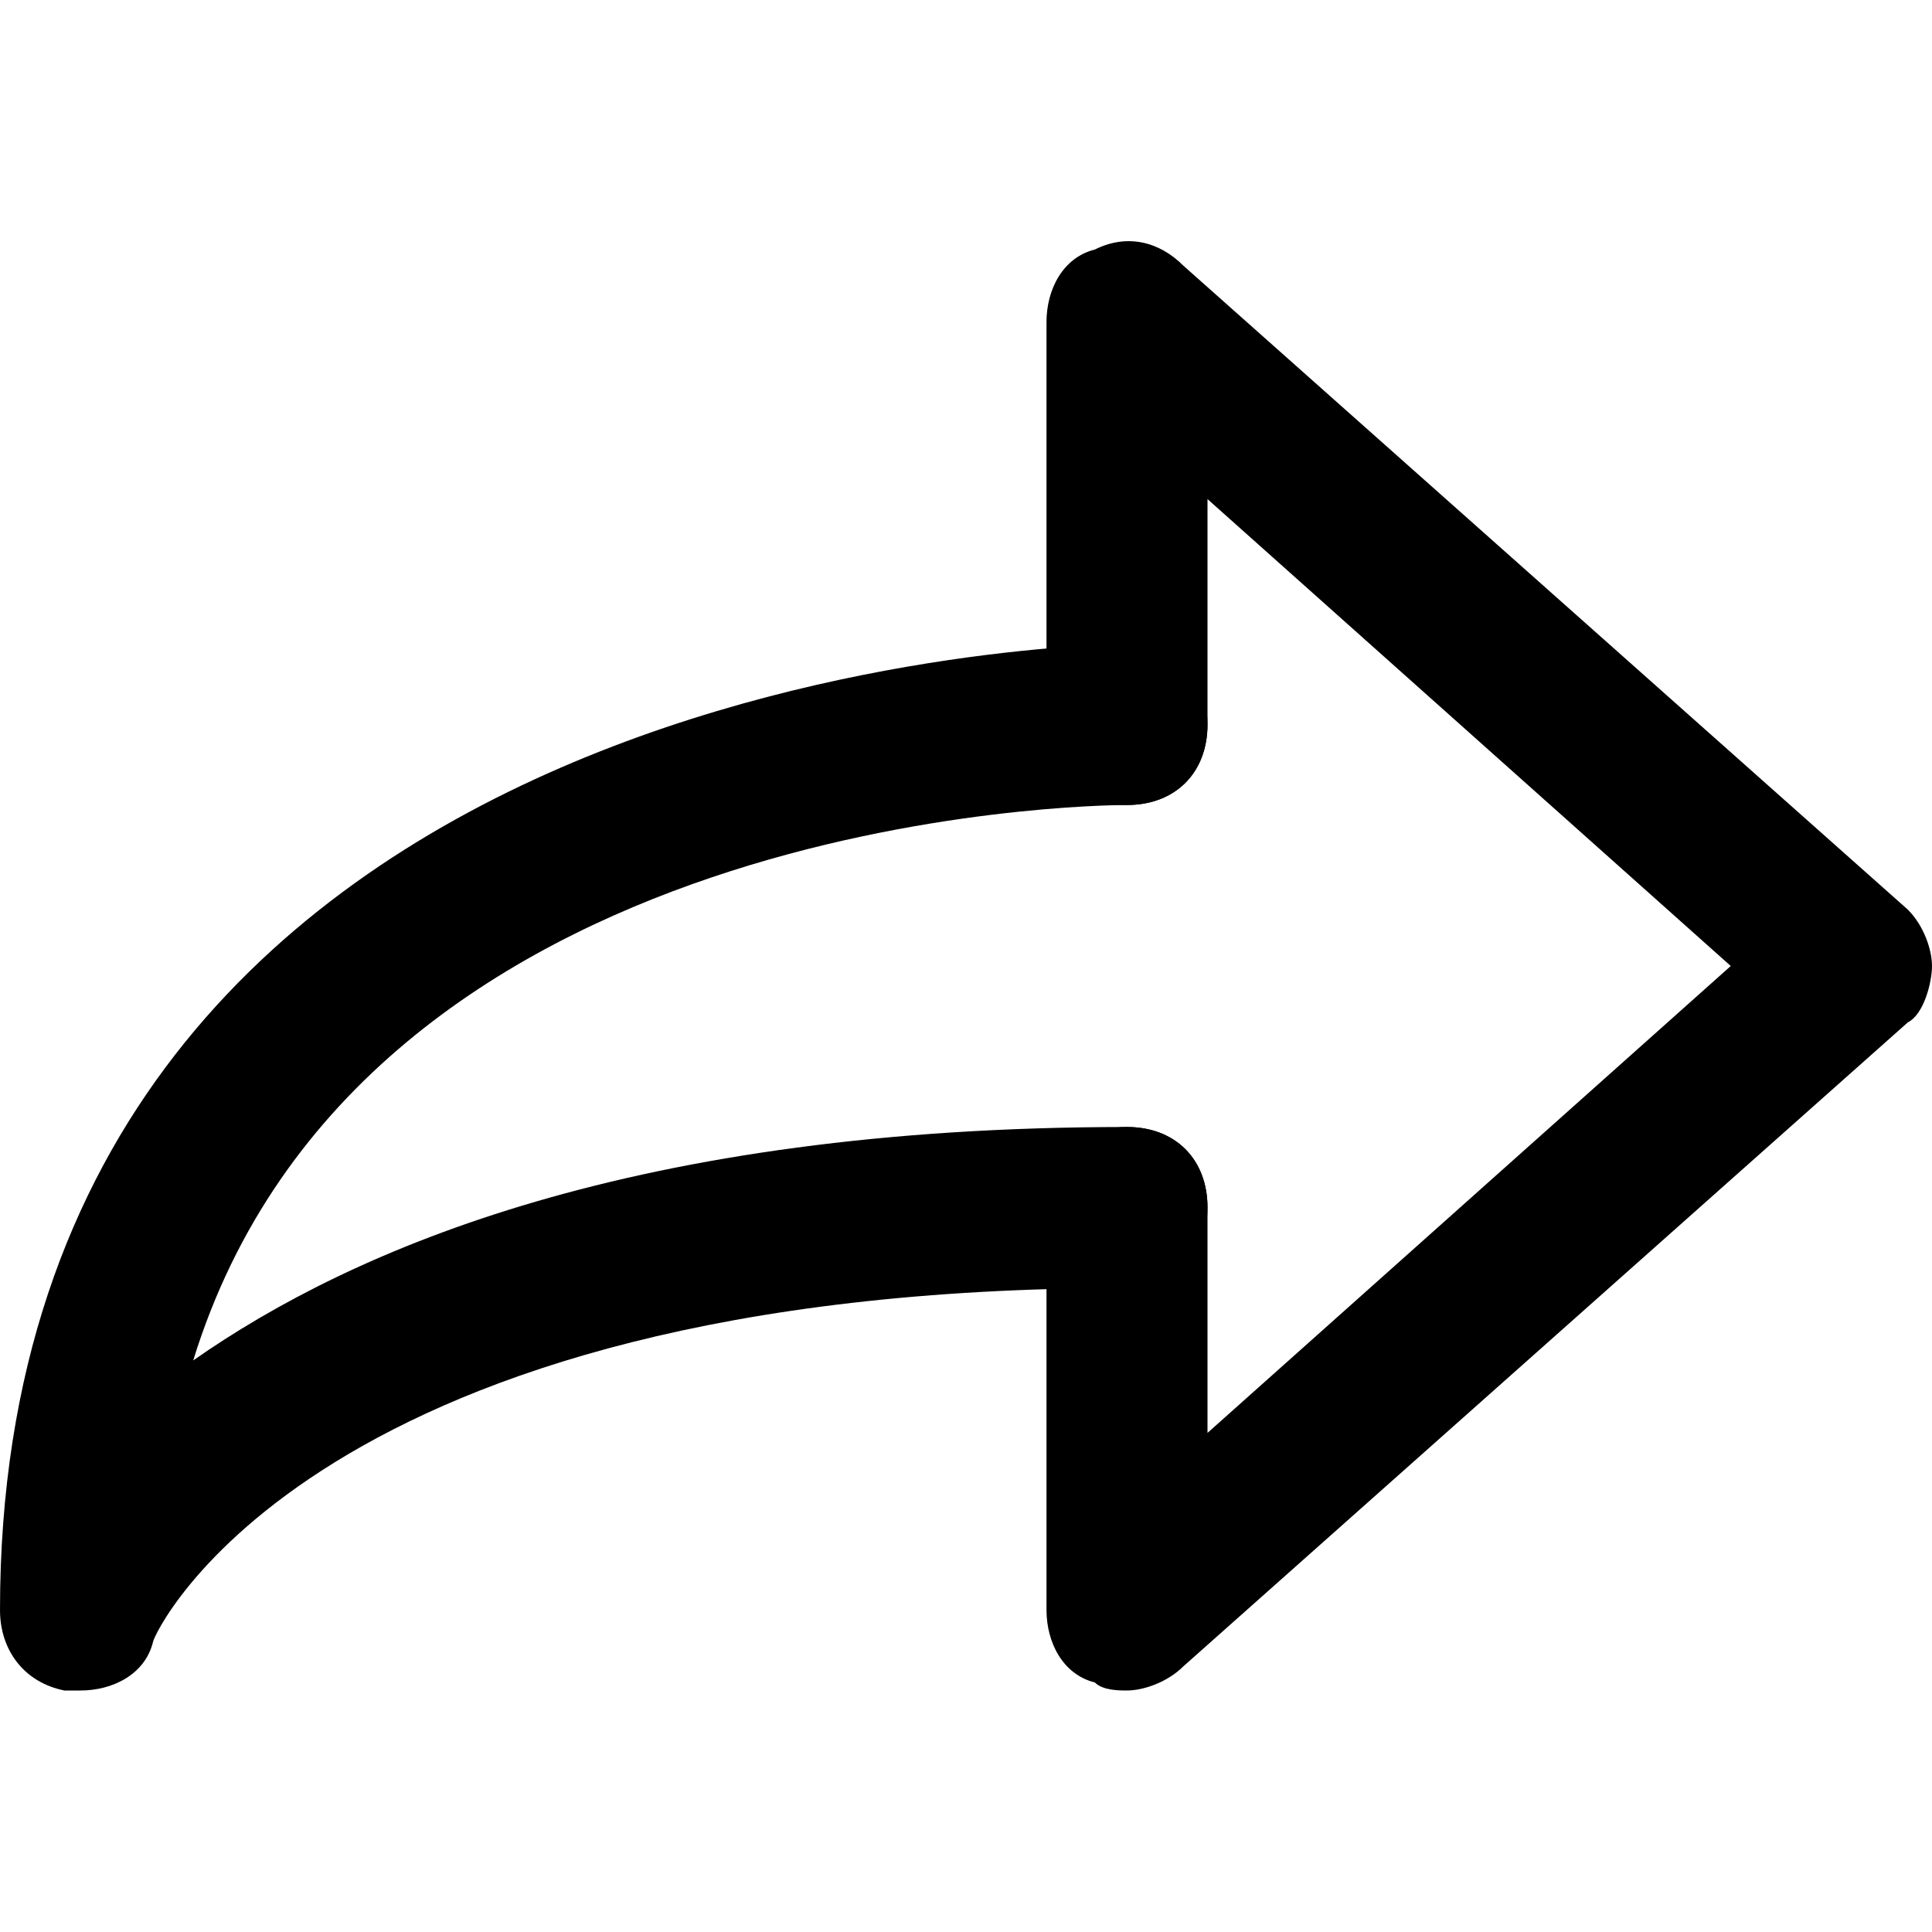
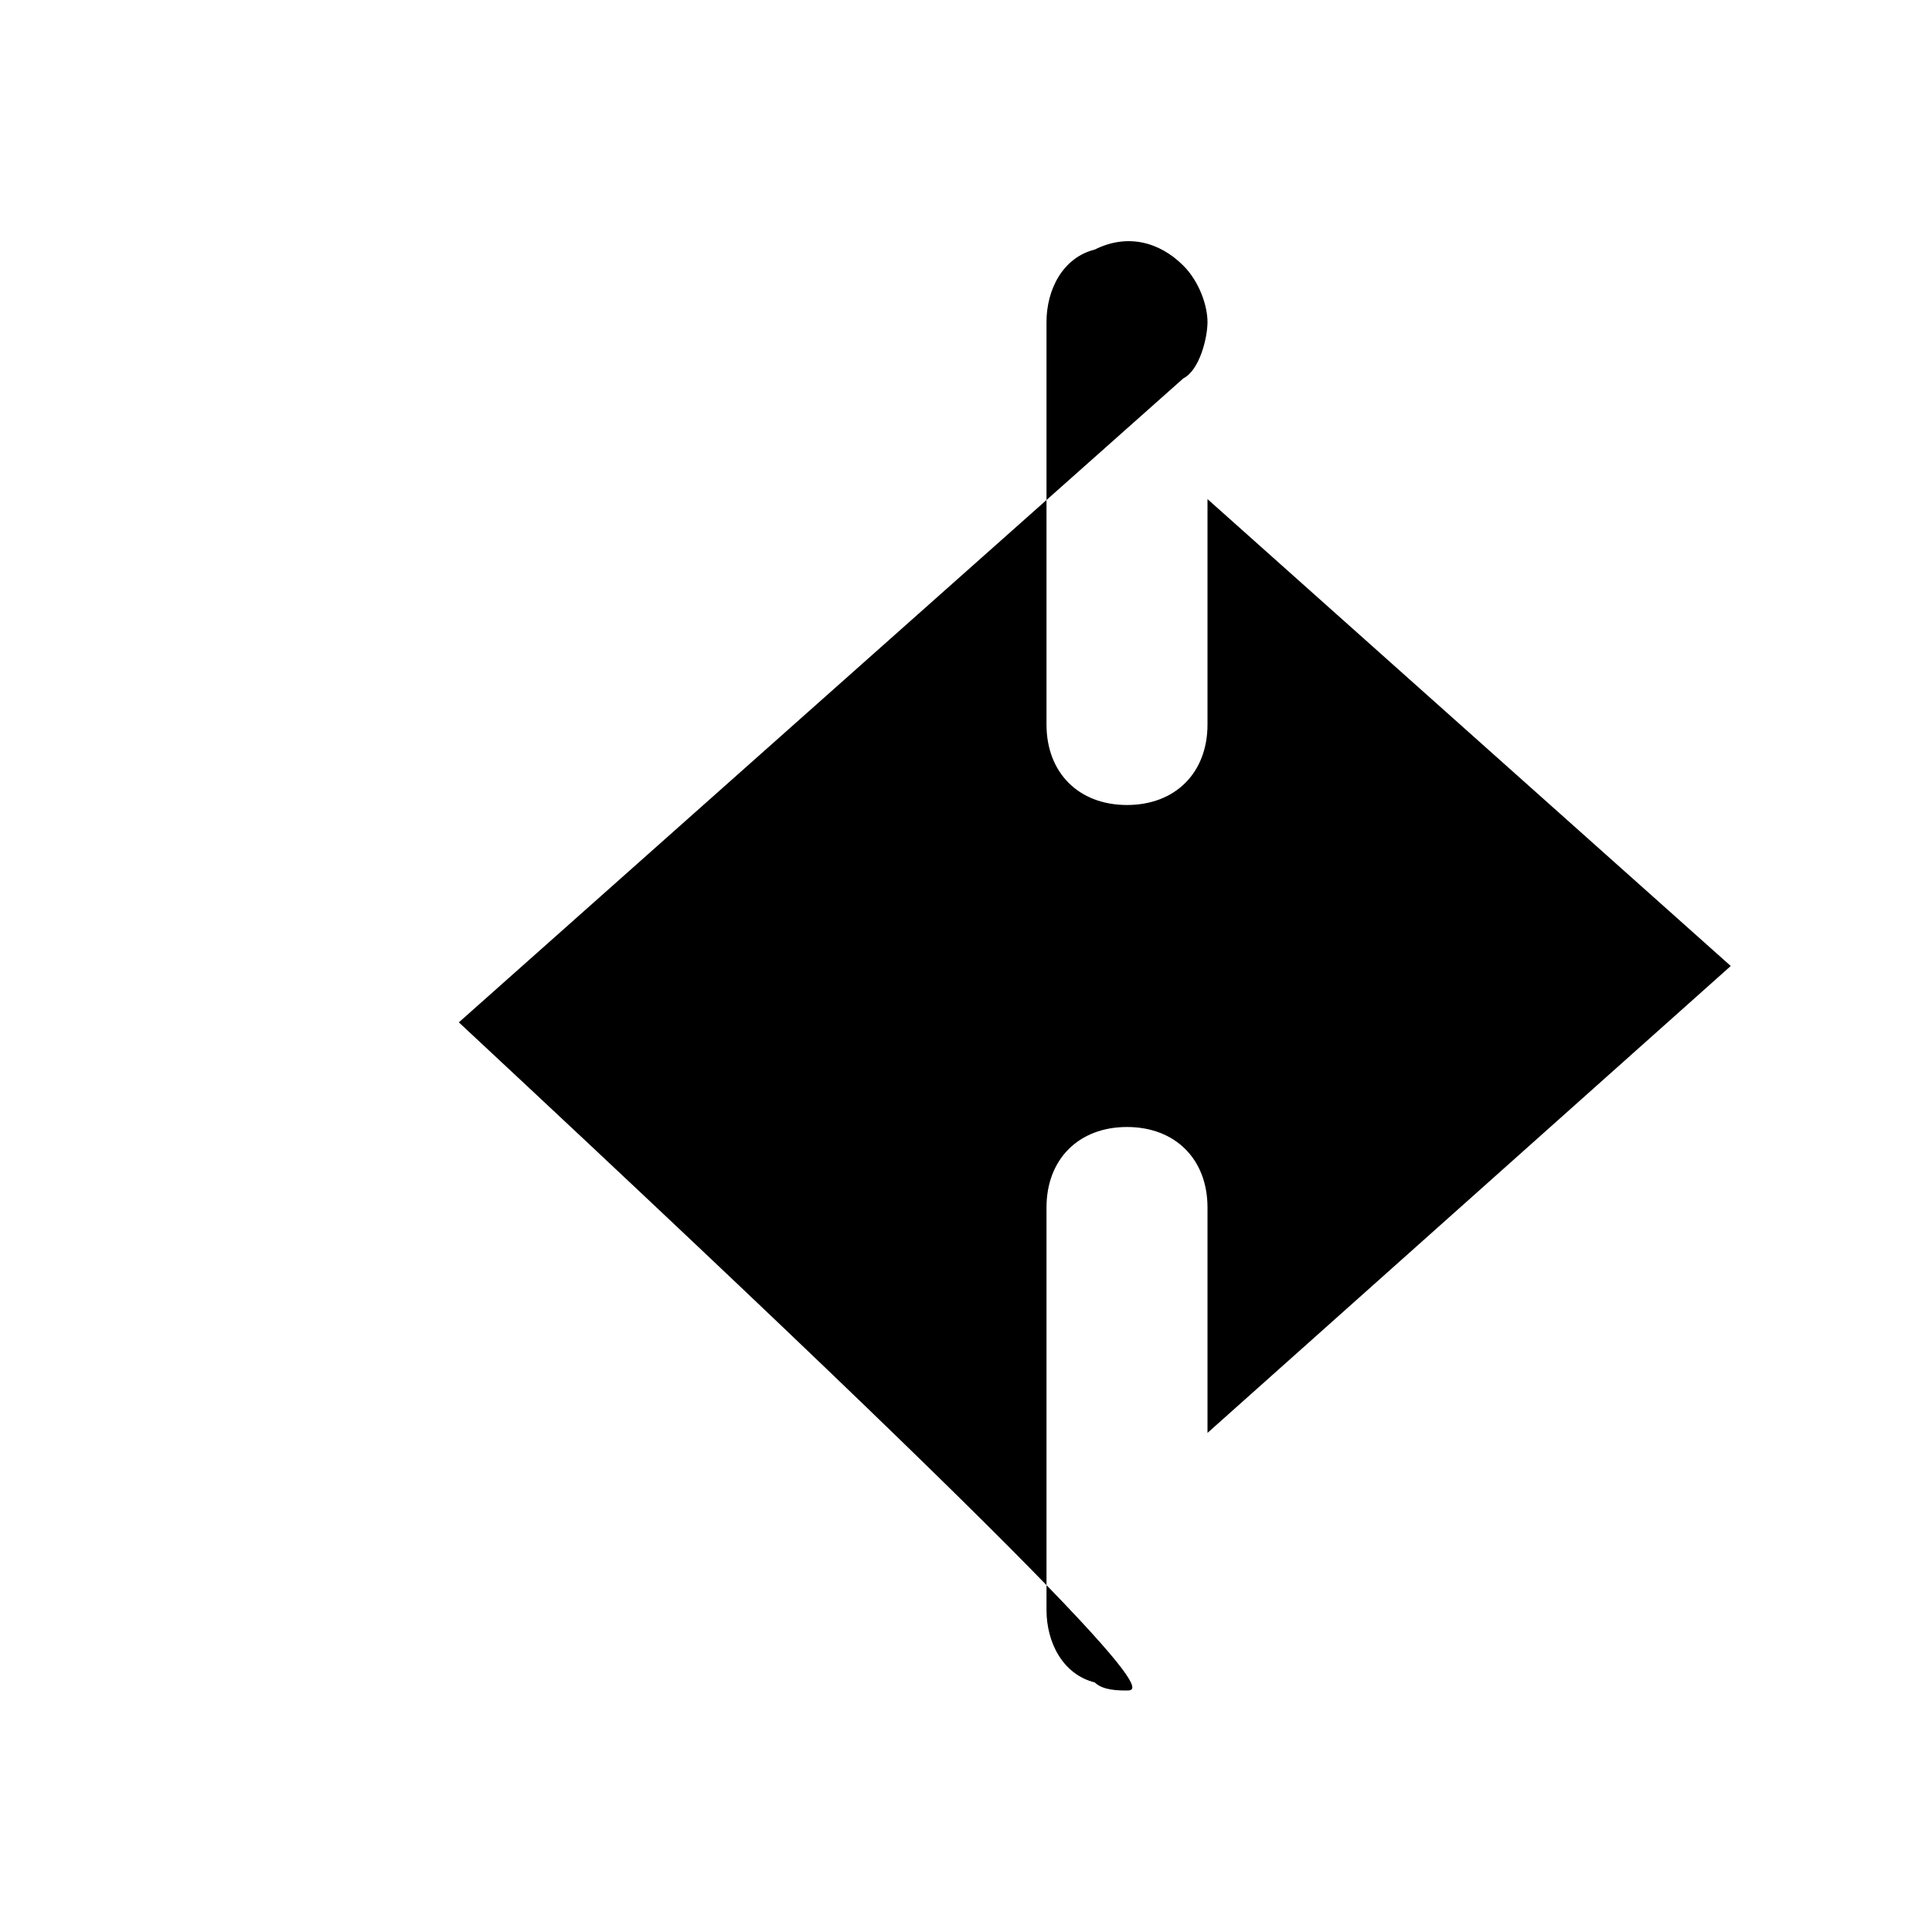
<svg xmlns="http://www.w3.org/2000/svg" version="1.1" id="Layer_1" x="0px" y="0px" width="24px" height="24px" viewBox="0 0 24 24" enable-background="new 0 0 24 24" xml:space="preserve">
  <g>
    <g>
      <g>
-         <path d="M14,21c-0.1,0-0.3,0-0.4-0.1C13.2,20.8,13,20.4,13,20v-5c0-0.6,0.4-1,1-1s1,0.4,1,1v2.8l6.5-5.8L15,6.2V9     c0,0.6-0.4,1-1,1s-1-0.4-1-1V4c0-0.4,0.2-0.8,0.6-0.9c0.4-0.2,0.8-0.1,1.1,0.2l9,8c0.2,0.2,0.3,0.5,0.3,0.7s-0.1,0.6-0.3,0.7     l-9,8C14.5,20.9,14.2,21,14,21z" />
+         <path d="M14,21c-0.1,0-0.3,0-0.4-0.1C13.2,20.8,13,20.4,13,20v-5c0-0.6,0.4-1,1-1s1,0.4,1,1v2.8l6.5-5.8L15,6.2V9     c0,0.6-0.4,1-1,1s-1-0.4-1-1V4c0-0.4,0.2-0.8,0.6-0.9c0.4-0.2,0.8-0.1,1.1,0.2c0.2,0.2,0.3,0.5,0.3,0.7s-0.1,0.6-0.3,0.7     l-9,8C14.5,20.9,14.2,21,14,21z" />
      </g>
    </g>
    <g>
      <g>
-         <path d="M1,21c-0.1,0-0.1,0-0.2,0C0.3,20.9,0,20.5,0,20C0,8.1,13.9,8,14,8c0.6,0,1,0.4,1,1c0,0.6-0.4,1-1,1     c-0.4,0-9.5,0.1-11.6,6.9C4.4,15.5,7.9,14,14,14c0.6,0,1,0.4,1,1s-0.4,1-1,1C3.9,16,1.9,20.3,1.9,20.4C1.8,20.8,1.4,21,1,21z" />
-       </g>
+         </g>
    </g>
  </g>
</svg>